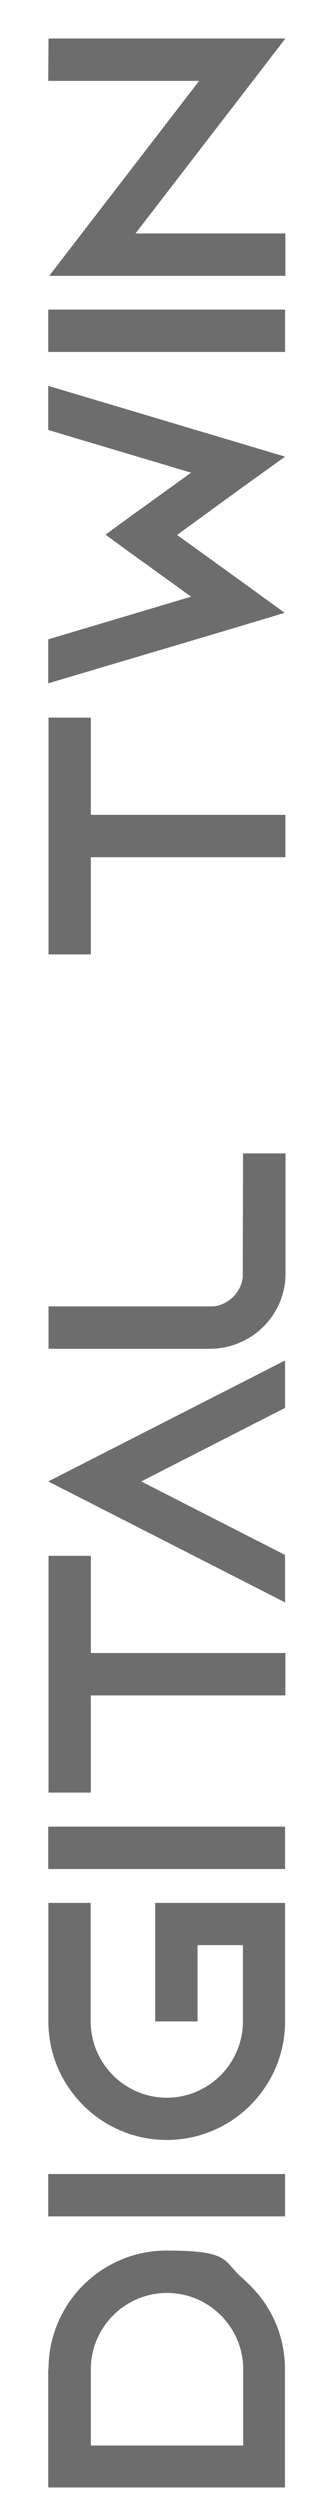
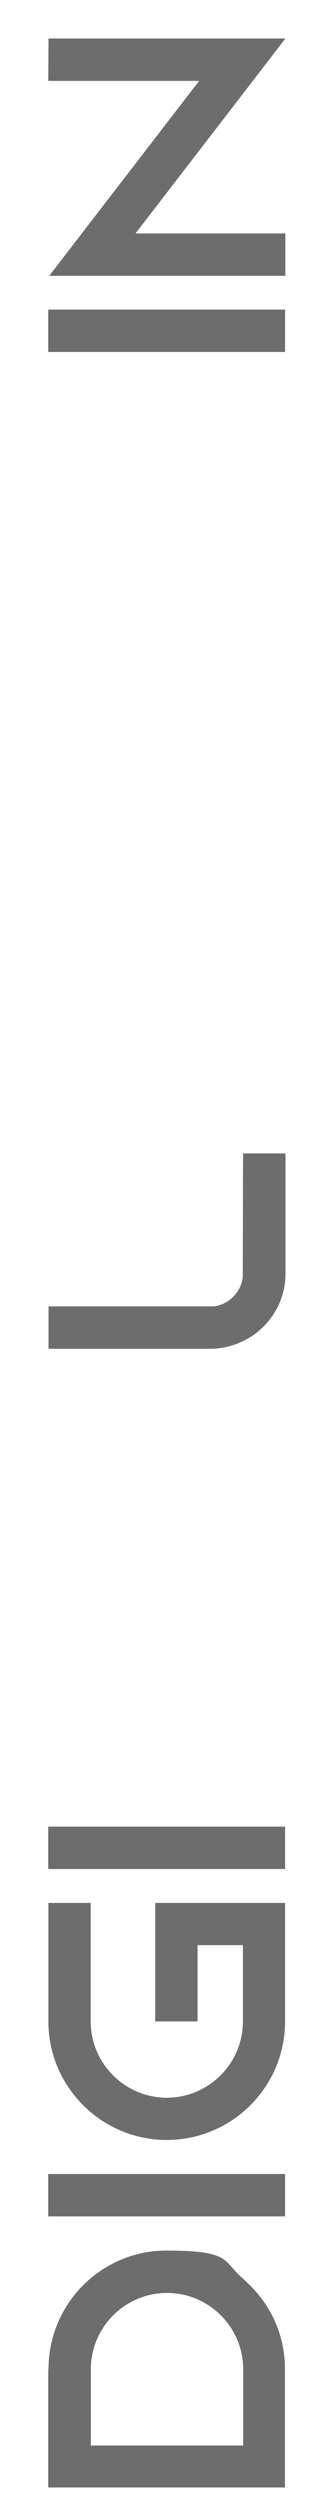
<svg xmlns="http://www.w3.org/2000/svg" version="1.1" viewBox="0 0 216 1733.8">
  <defs>
    <style>
      .cls-1 {
        fill: #6d6d6d;
      }
    </style>
  </defs>
  <g>
    <g id="Layer_1">
      <g>
        <path class="cls-1" d="M33.7,1643c0-45.4,36.7-82.2,82-82.2s38.8,7.3,53.1,19.5c1.6,1.4,3.3,3.1,4.9,4.7,15,14.8,24.2,35.2,24.2,57.8v82.3H33.5v-82.3l.2.2ZM116,1590.2c-29.1,0-52.9,23.7-52.9,52.9v52.9h105.8v-52.9c0-29.1-23.7-52.9-52.9-52.9Z" />
        <path class="cls-1" d="M198,1537.1H33.5v-29.4h164.5v29.4Z" />
        <path class="cls-1" d="M115.8,1454.8c29.1,0,52.9-23.7,52.9-52.9v-52.9h-31.5v52.9h-29.4v-82.2h90.2v82.2c0,45.4-36.9,82.2-82.2,82.2s-82.2-36.9-82.2-82.2v-82.2h29.4v82.2c0,29.1,23.7,52.9,52.9,52.9h-.1Z" />
        <path class="cls-1" d="M198,1296.2H33.5v-29.4h164.5v29.4Z" />
-         <path class="cls-1" d="M33.7,1079h29.4v67.4h135.1v29.4H63.1v67.4h-29.4v-164.3h0Z" />
-         <path class="cls-1" d="M198,943.5v32.9l-29.4,15-70.5,36,70.5,36,29.4,15v32.9l-29.4-15-135.1-68.9,135.1-68.9,29.4-15Z" />
        <path class="cls-1" d="M168.9,799.9h29.4v83.4c0,8.2-1.9,16-5.4,23-5.2,10.3-13.6,18.8-24,23.7-7,3.5-14.8,5.4-23,5.4H33.7v-29.4h114.9c10.3-1.4,18.6-9.6,20-20l.2-86.2h0Z" />
-         <path class="cls-1" d="M33.7,497.7h29.4v67.4h135.1v29.4H63.1v67.4h-29.4v-164.3h0Z" />
-         <path class="cls-1" d="M162.5,306.1l35.5,10.6-30.1,21.6-44.9,32.7,44.9,32.4,29.8,21.6-35.2,10.6-129,38.3v-30.5l99.2-29.6-34.5-24.9-6.6-4.7-18.3-13.4,18.3-13.4,6.6-4.7,34.5-24.9-99.2-29.6v-30.6l129,38.5h0Z" />
        <path class="cls-1" d="M198,244.1H33.5v-29.4h164.5v29.4Z" />
        <path class="cls-1" d="M33.7,26.7h164.5l-22.6,29.4-81.5,105.8h104.1v29.4H34.2l22.6-29.4,81.5-105.8H33.5l.2-29.4Z" />
      </g>
    </g>
  </g>
</svg>